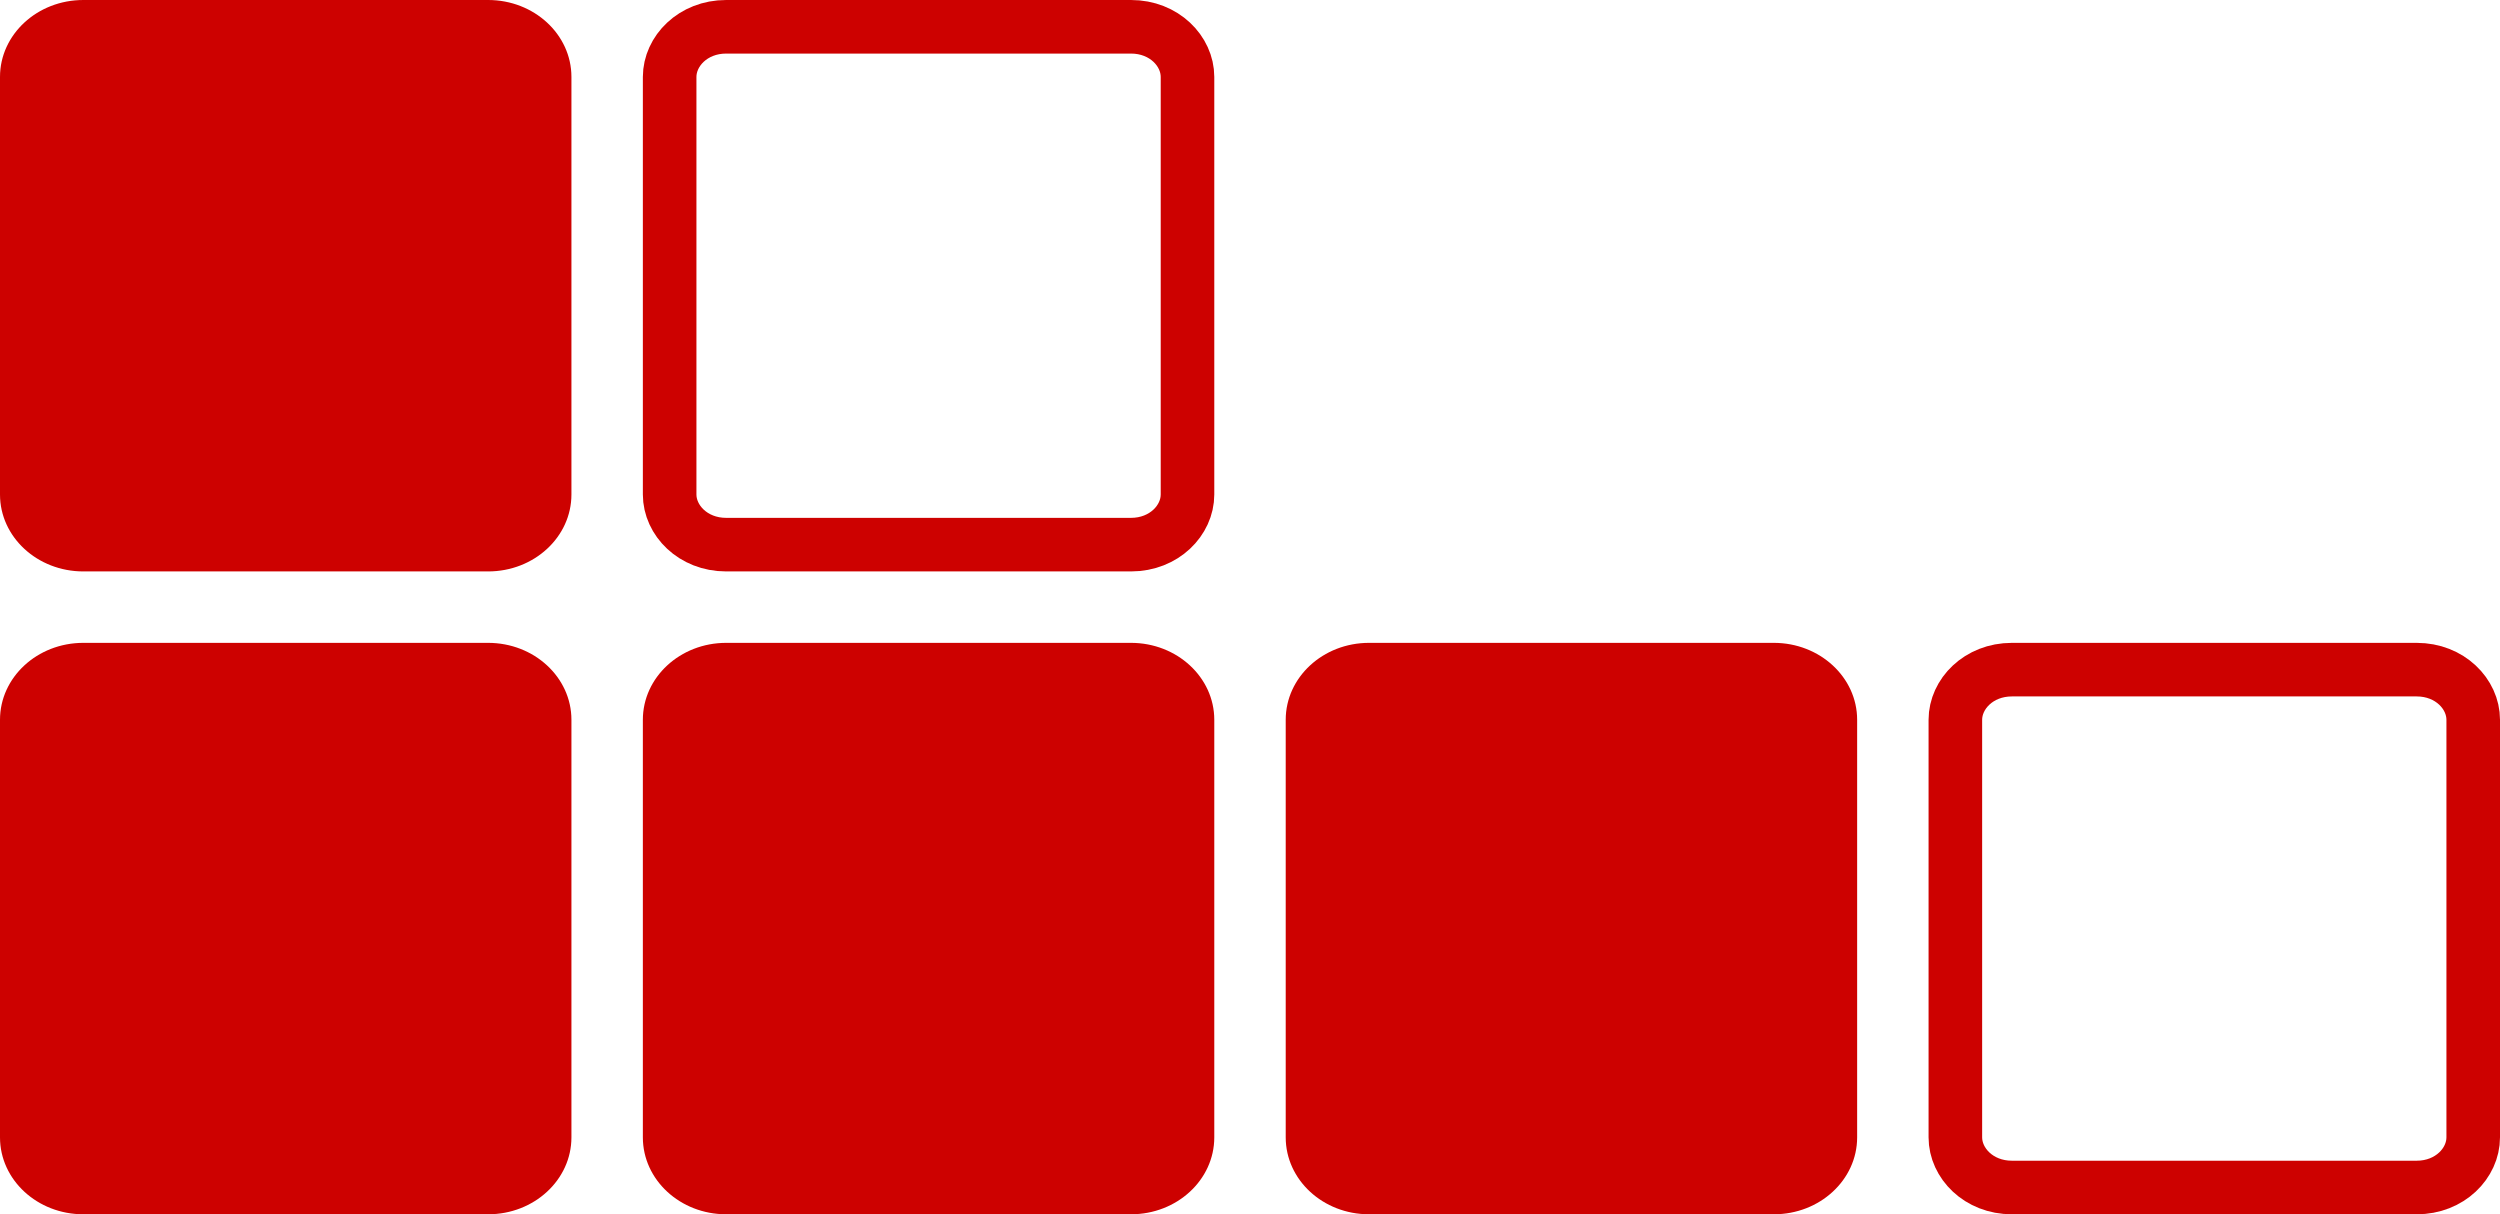
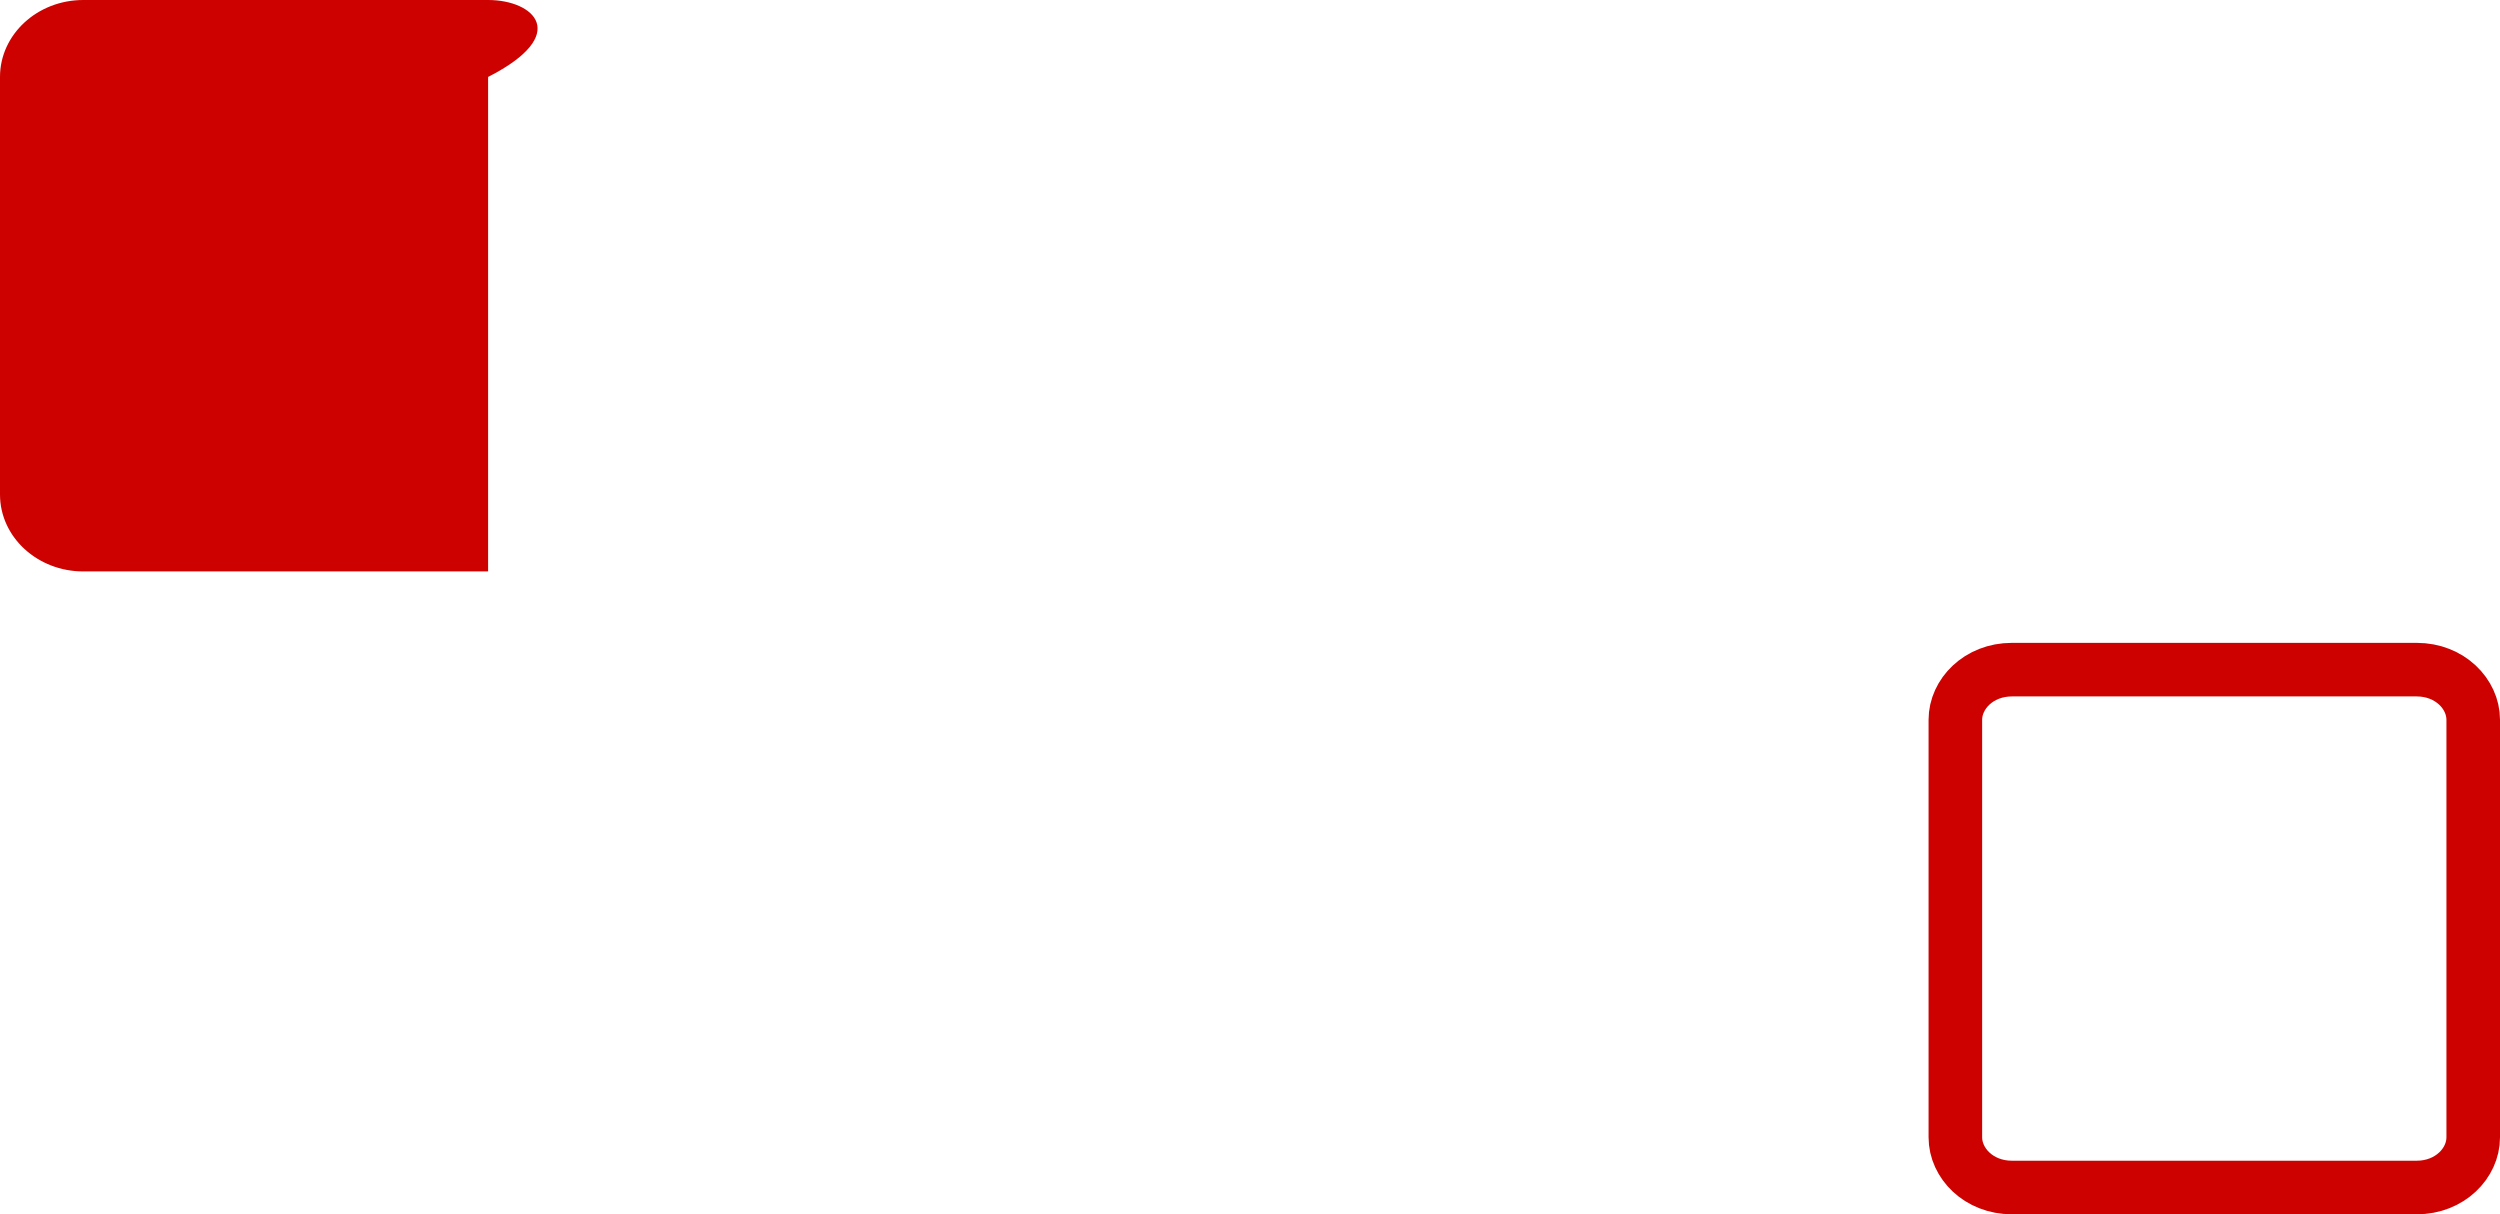
<svg xmlns="http://www.w3.org/2000/svg" width="70" height="34" viewBox="0 0 70 34" fill="none">
-   <path d="M13.667 0H2.333C1.045 0 0 0.964 0 2.154V13.846C0 15.036 1.045 16 2.333 16H13.667C14.955 16 16 15.036 16 13.846V2.154C16 0.964 14.955 0 13.667 0Z" fill="#CD0100" />
-   <path d="M20.333 0.75H31.667C32.599 0.75 33.25 1.434 33.25 2.154V13.846C33.25 14.566 32.599 15.25 31.667 15.25H20.333C19.401 15.25 18.75 14.566 18.75 13.846V2.154C18.75 1.434 19.401 0.75 20.333 0.75Z" stroke="#CD0100" stroke-width="1.5" />
-   <path d="M13.667 18H2.333C1.045 18 0 18.964 0 20.154V31.846C0 33.036 1.045 34 2.333 34H13.667C14.955 34 16 33.036 16 31.846V20.154C16 18.964 14.955 18 13.667 18Z" fill="#CD0100" />
-   <path d="M31.667 18H20.333C19.045 18 18 18.964 18 20.154V31.846C18 33.036 19.045 34 20.333 34H31.667C32.955 34 34 33.036 34 31.846V20.154C34 18.964 32.955 18 31.667 18Z" fill="#CD0100" />
-   <path d="M49.667 18H38.333C37.045 18 36 18.964 36 20.154V31.846C36 33.036 37.045 34 38.333 34H49.667C50.955 34 52 33.036 52 31.846V20.154C52 18.964 50.955 18 49.667 18Z" fill="#CD0100" />
+   <path d="M13.667 0H2.333C1.045 0 0 0.964 0 2.154V13.846C0 15.036 1.045 16 2.333 16H13.667V2.154C16 0.964 14.955 0 13.667 0Z" fill="#CD0100" />
  <path d="M56.333 18.75H67.667C68.599 18.75 69.25 19.434 69.25 20.154V31.846C69.25 32.566 68.599 33.25 67.667 33.25H56.333C55.401 33.25 54.75 32.566 54.75 31.846V20.154C54.75 19.434 55.401 18.75 56.333 18.75Z" stroke="#CD0100" stroke-width="1.5" />
</svg>